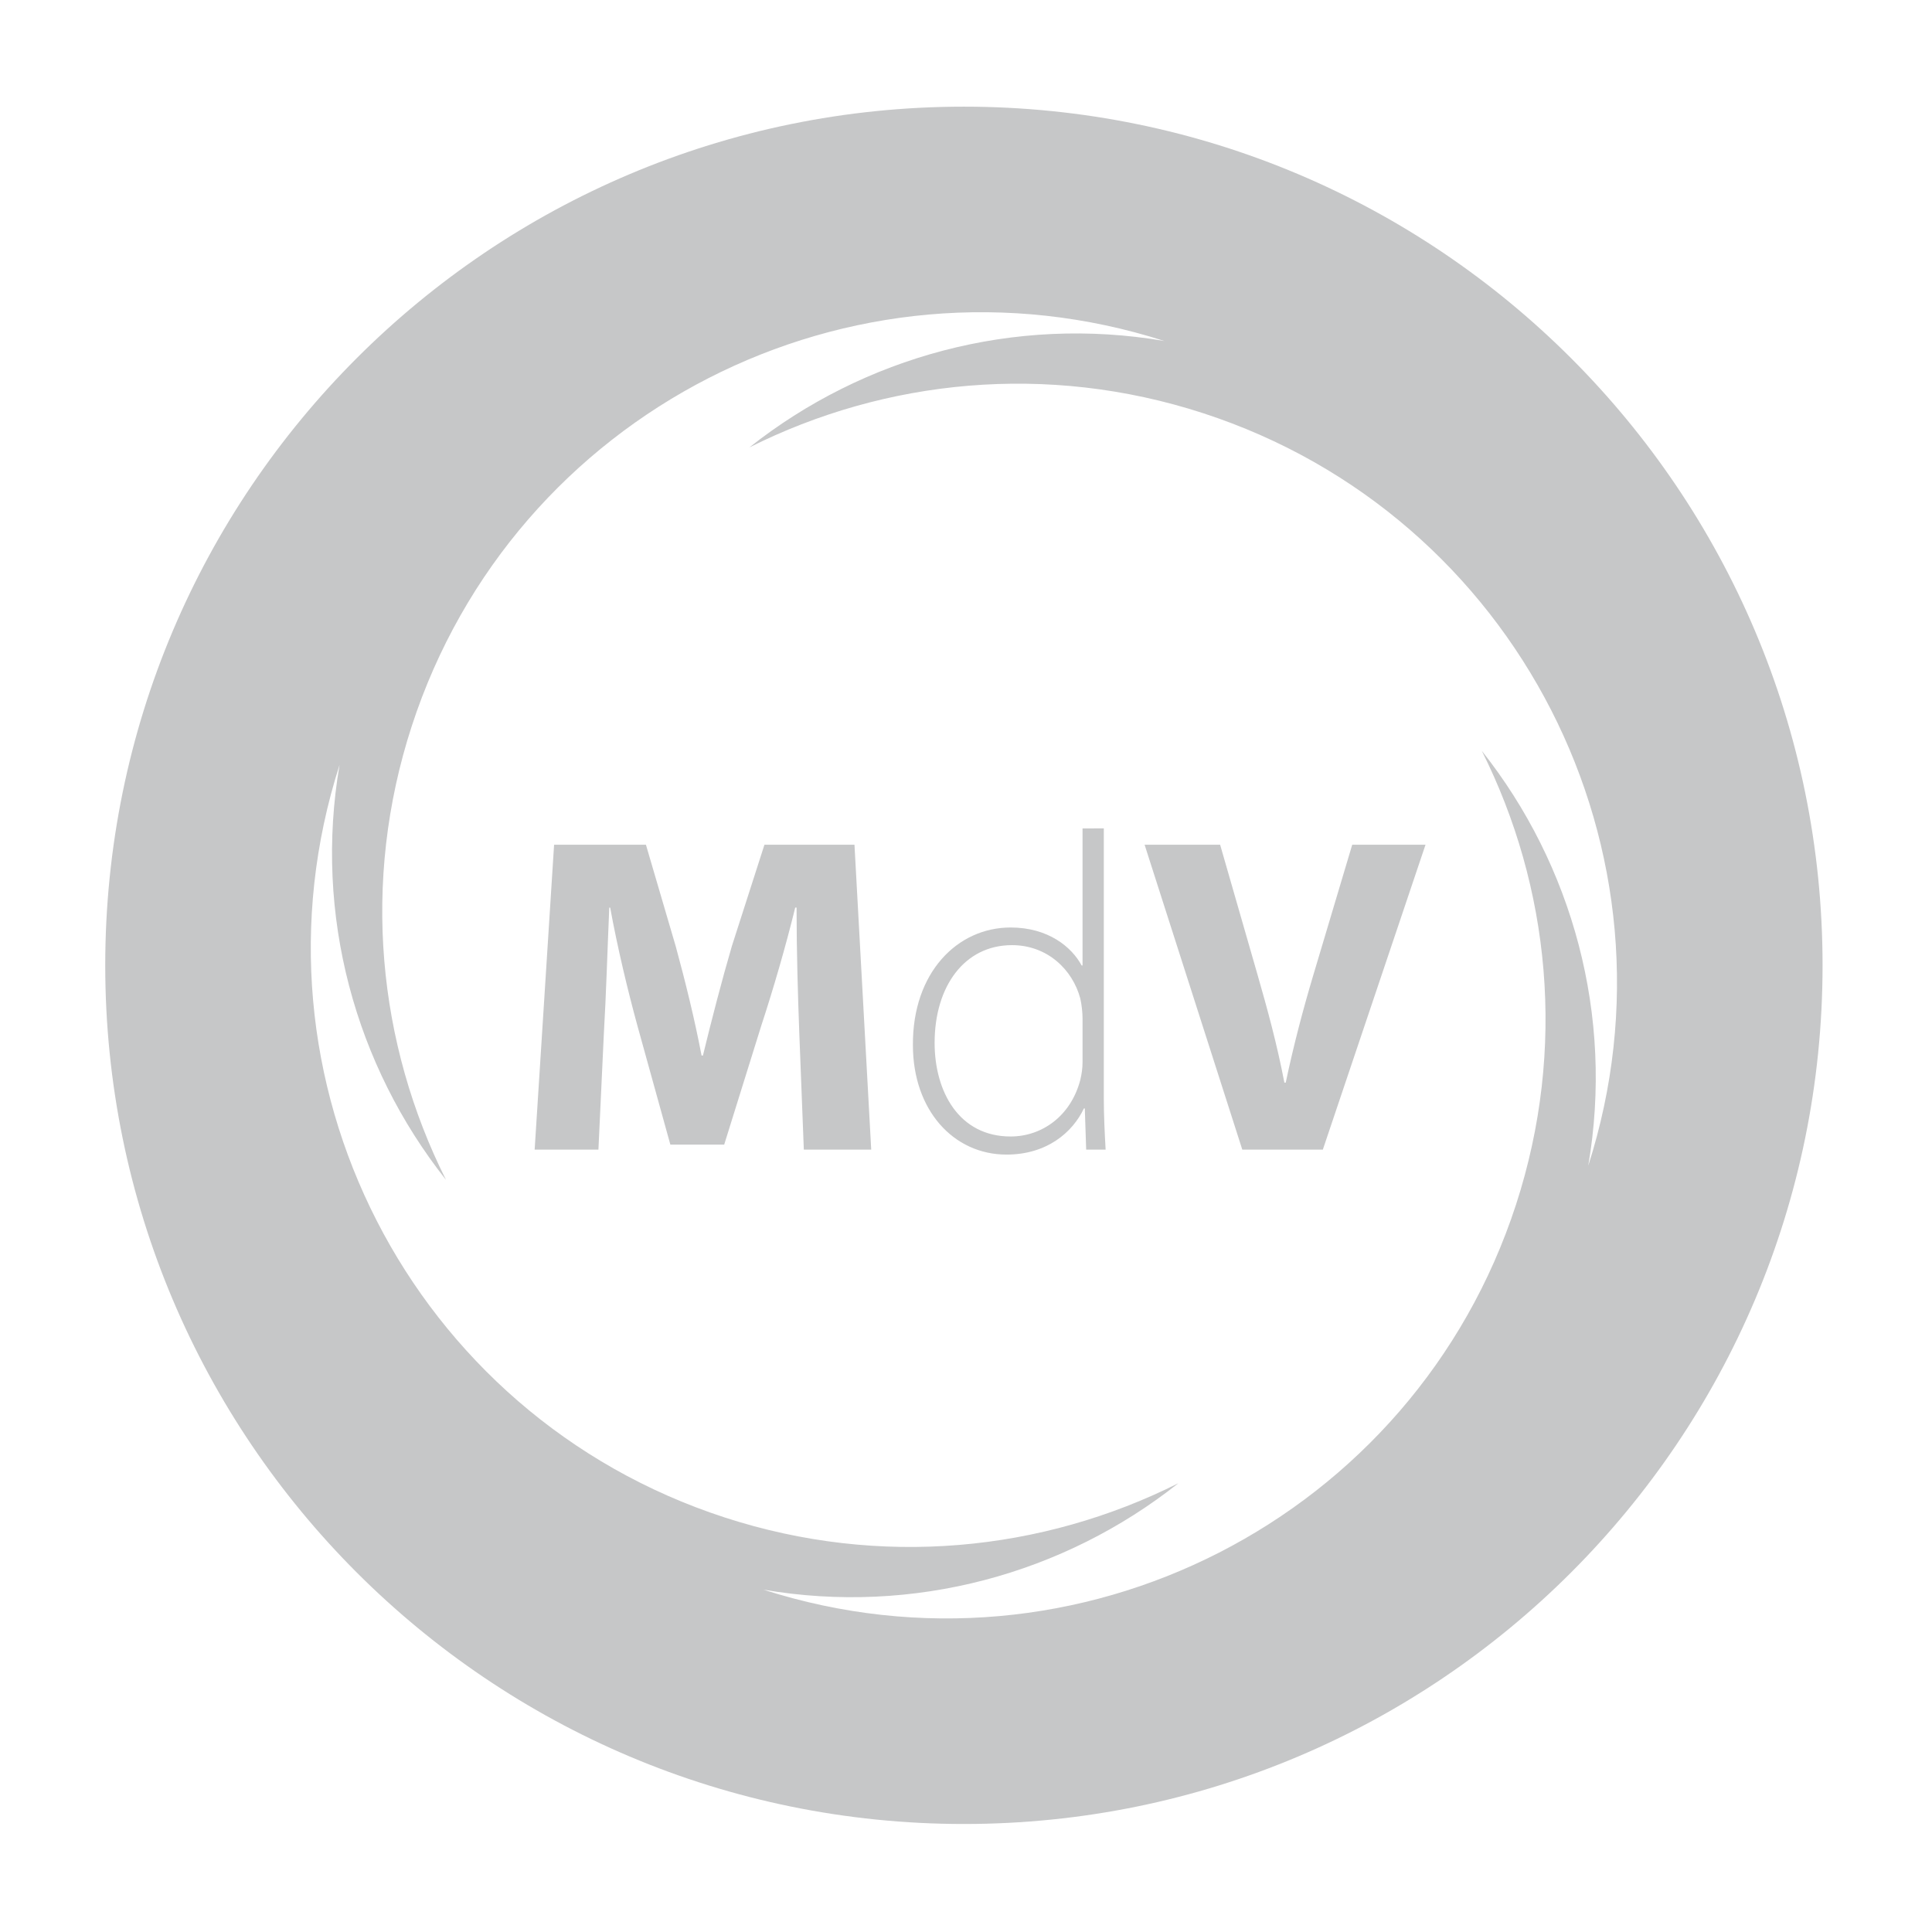
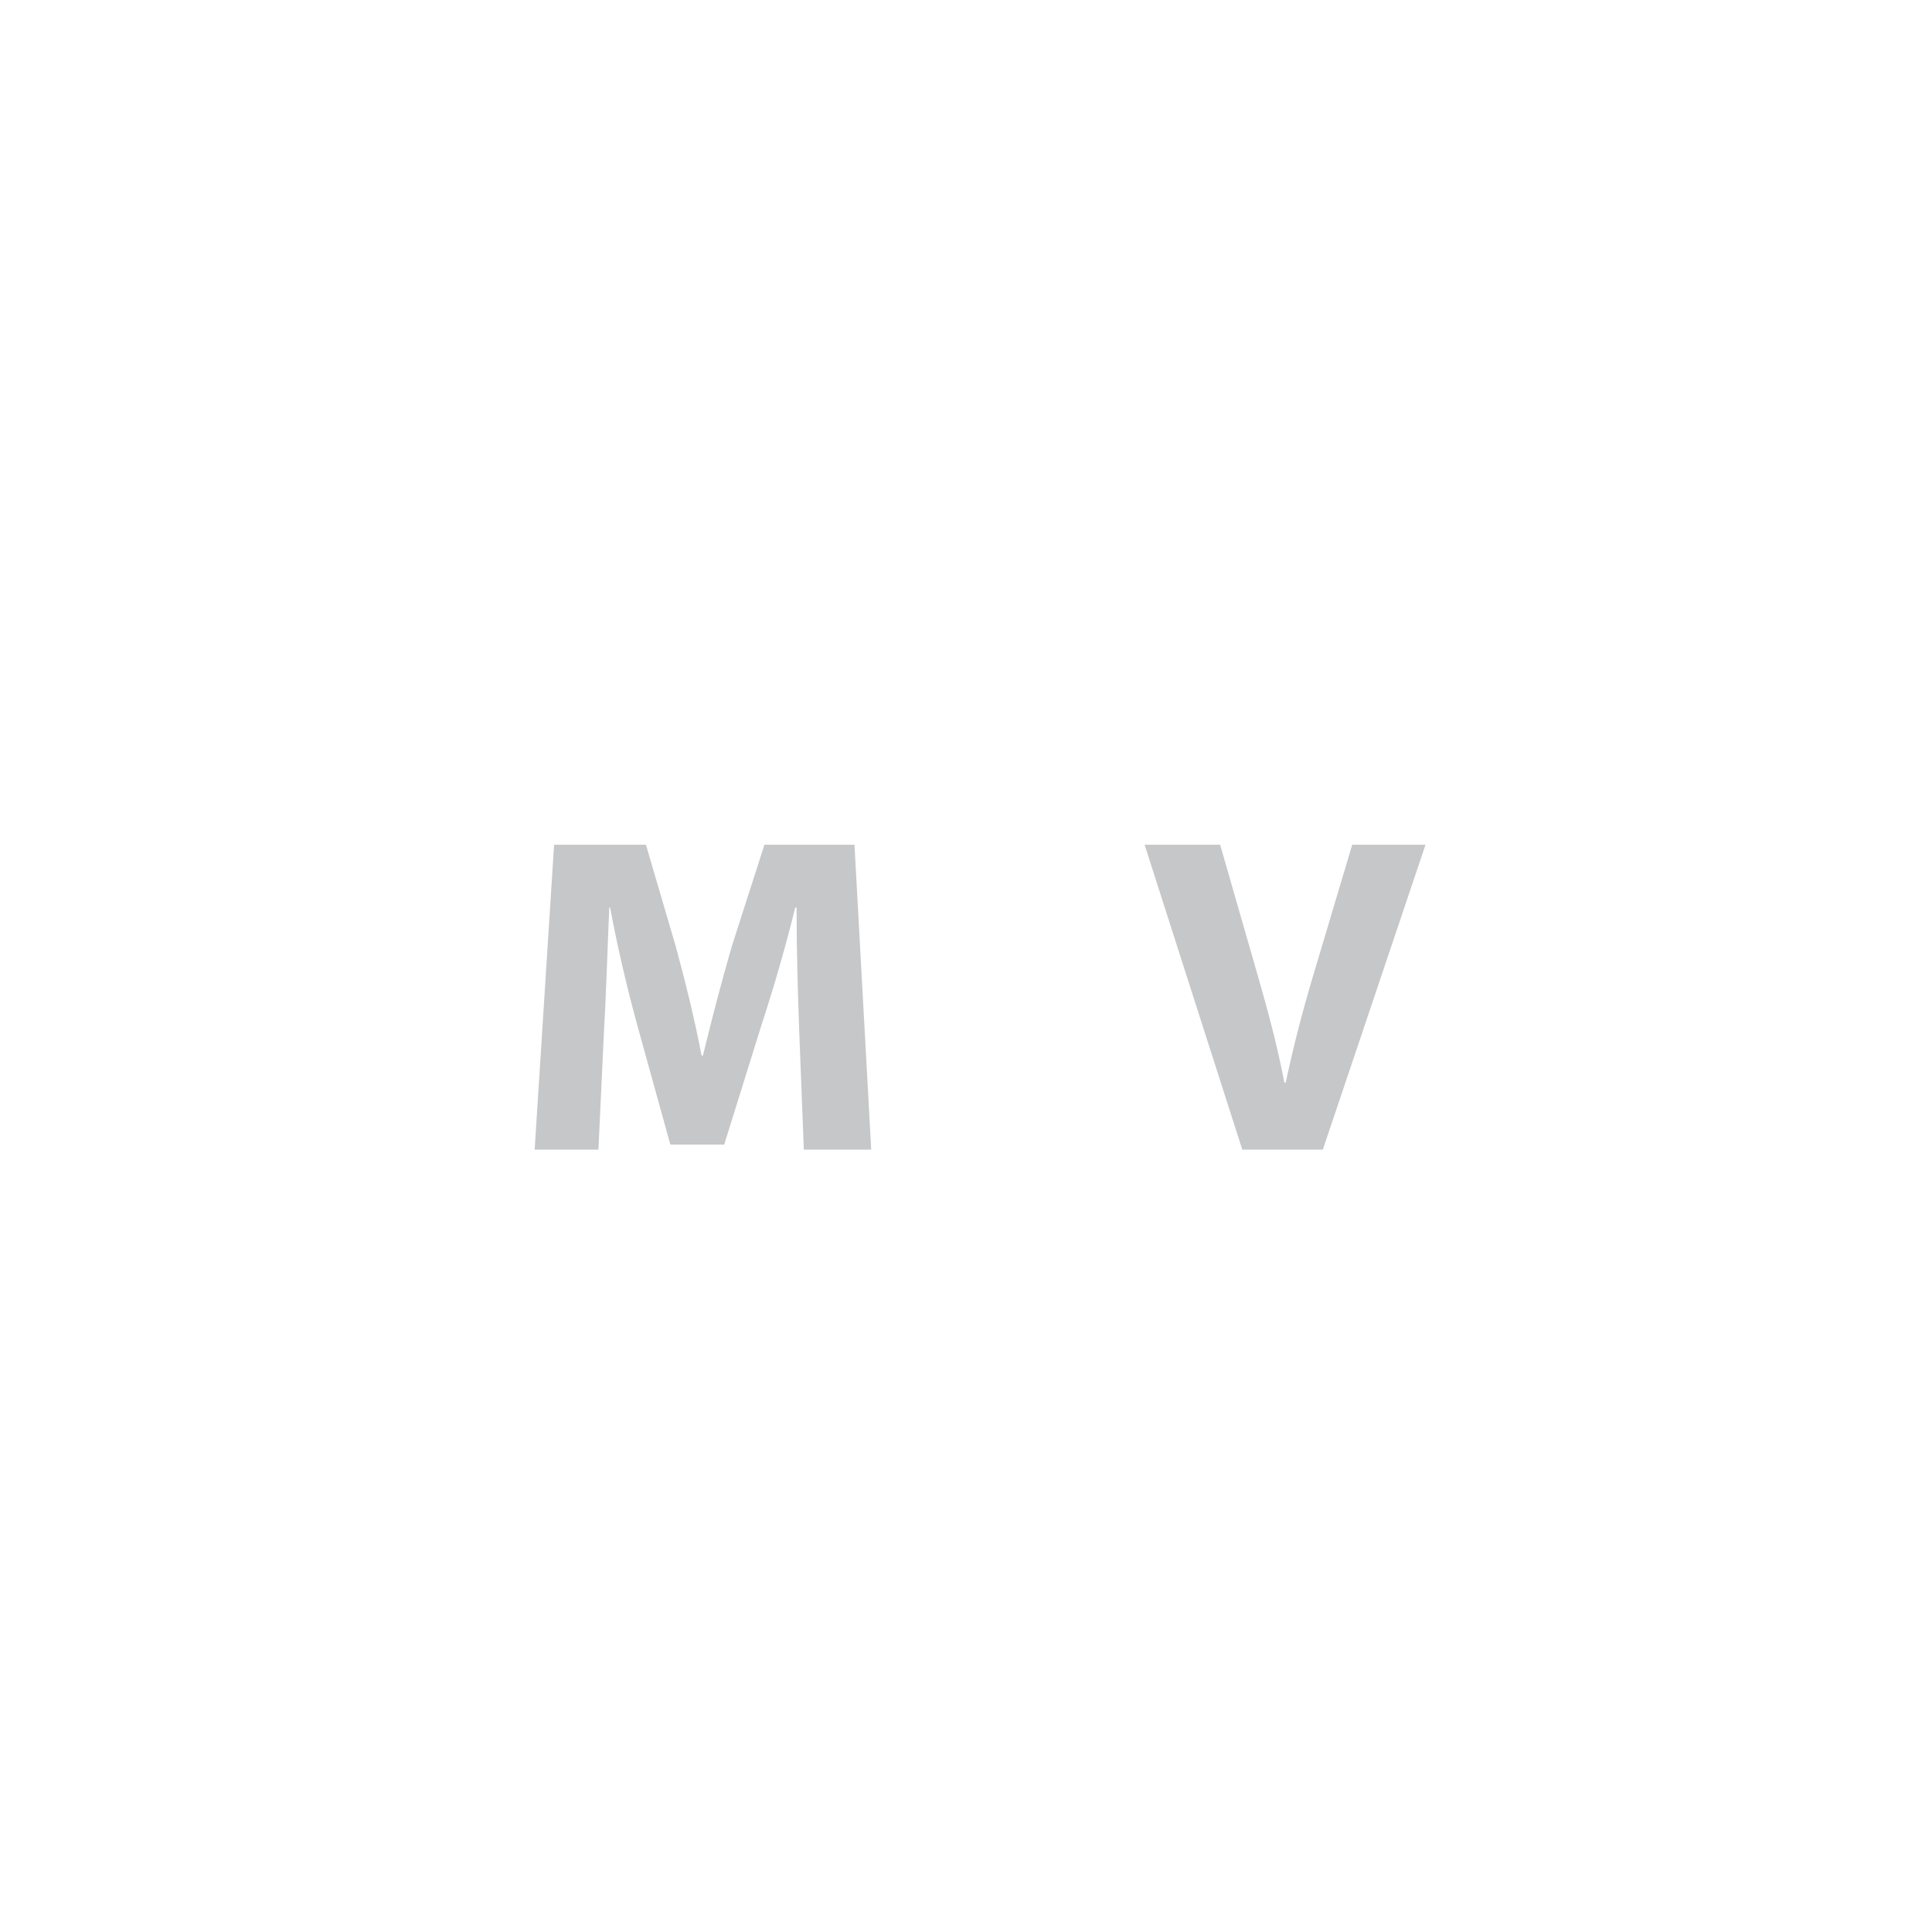
<svg xmlns="http://www.w3.org/2000/svg" version="1.1" id="Ebene_1" x="0px" y="0px" width="255.12px" height="255.12px" viewBox="0 0 255.12 255.12" enable-background="new 0 0 255.12 255.12" xml:space="preserve">
  <g>
-     <path fill="#C6C7C8" d="M127.283,14.085c-62.622,0-113.386,50.764-113.386,113.386s50.764,113.386,113.386,113.386   c62.621,0,113.386-50.765,113.386-113.386S189.903,14.085,127.283,14.085 M195.67,99.144c9.001,17.949,11.223,39.307,4.524,59.911   c-13.476,41.446-57.923,64.159-99.383,50.859c19.84,3.406,39.689-2.083,54.797-14.056c-17.948,9.002-39.307,11.224-59.909,4.524   C54.253,186.907,31.54,142.46,44.839,101c-3.408,19.841,2.083,39.689,14.054,54.798c-9-17.948-11.222-39.306-4.523-59.91   c13.475-41.446,57.922-64.159,99.383-50.86c-19.841-3.407-39.69,2.083-54.799,14.055c17.949-9,39.307-11.222,59.912-4.524   c41.446,13.476,64.158,57.922,50.859,99.383C213.132,134.102,207.642,114.253,195.67,99.144" />
    <path fill="#C6C7C8" d="M105.546,136.395c-0.181-4.84-0.359-10.693-0.359-16.547h-0.179c-1.255,5.137-2.929,10.871-4.48,15.59   l-4.899,15.712h-7.108l-4.302-15.53c-1.314-4.781-2.687-10.516-3.645-15.771h-0.12c-0.238,5.435-0.417,11.647-0.716,16.666   l-0.716,15.293H70.6l2.568-40.263h12.126l3.943,13.441c1.254,4.599,2.508,9.677,3.403,14.395h0.181   c1.134-4.659,2.51-9.975,3.824-14.455l4.299-13.381h11.888l2.212,40.263h-8.9L105.546,136.395z" />
-     <path fill="#C6C7C8" d="M145.758,109.392v35.725c0,2.149,0.121,4.658,0.24,6.689h-2.569l-0.181-5.438h-0.119   c-1.492,3.166-4.896,6.095-10.215,6.095c-7.048,0-12.364-5.915-12.364-14.457c-0.06-9.558,5.853-15.531,12.902-15.531   c4.959,0,8.065,2.569,9.38,5.019h0.118v-18.102H145.758z M142.95,134.483c0-0.776-0.118-1.854-0.298-2.628   c-1.016-3.824-4.36-7.049-9.021-7.049c-6.271,0-10.215,5.434-10.215,12.903c0,6.451,3.226,12.364,10.036,12.364   c4.123,0,7.946-2.688,9.2-7.465c0.18-0.778,0.298-1.496,0.298-2.392V134.483z" />
    <path fill="#C6C7C8" d="M164.044,151.807l-12.901-40.263h9.974l4.899,17.026c1.373,4.777,2.628,9.377,3.586,14.394h0.178   c1.017-4.836,2.271-9.616,3.645-14.216l5.136-17.204h9.678l-13.559,40.263H164.044z" />
  </g>
</svg>